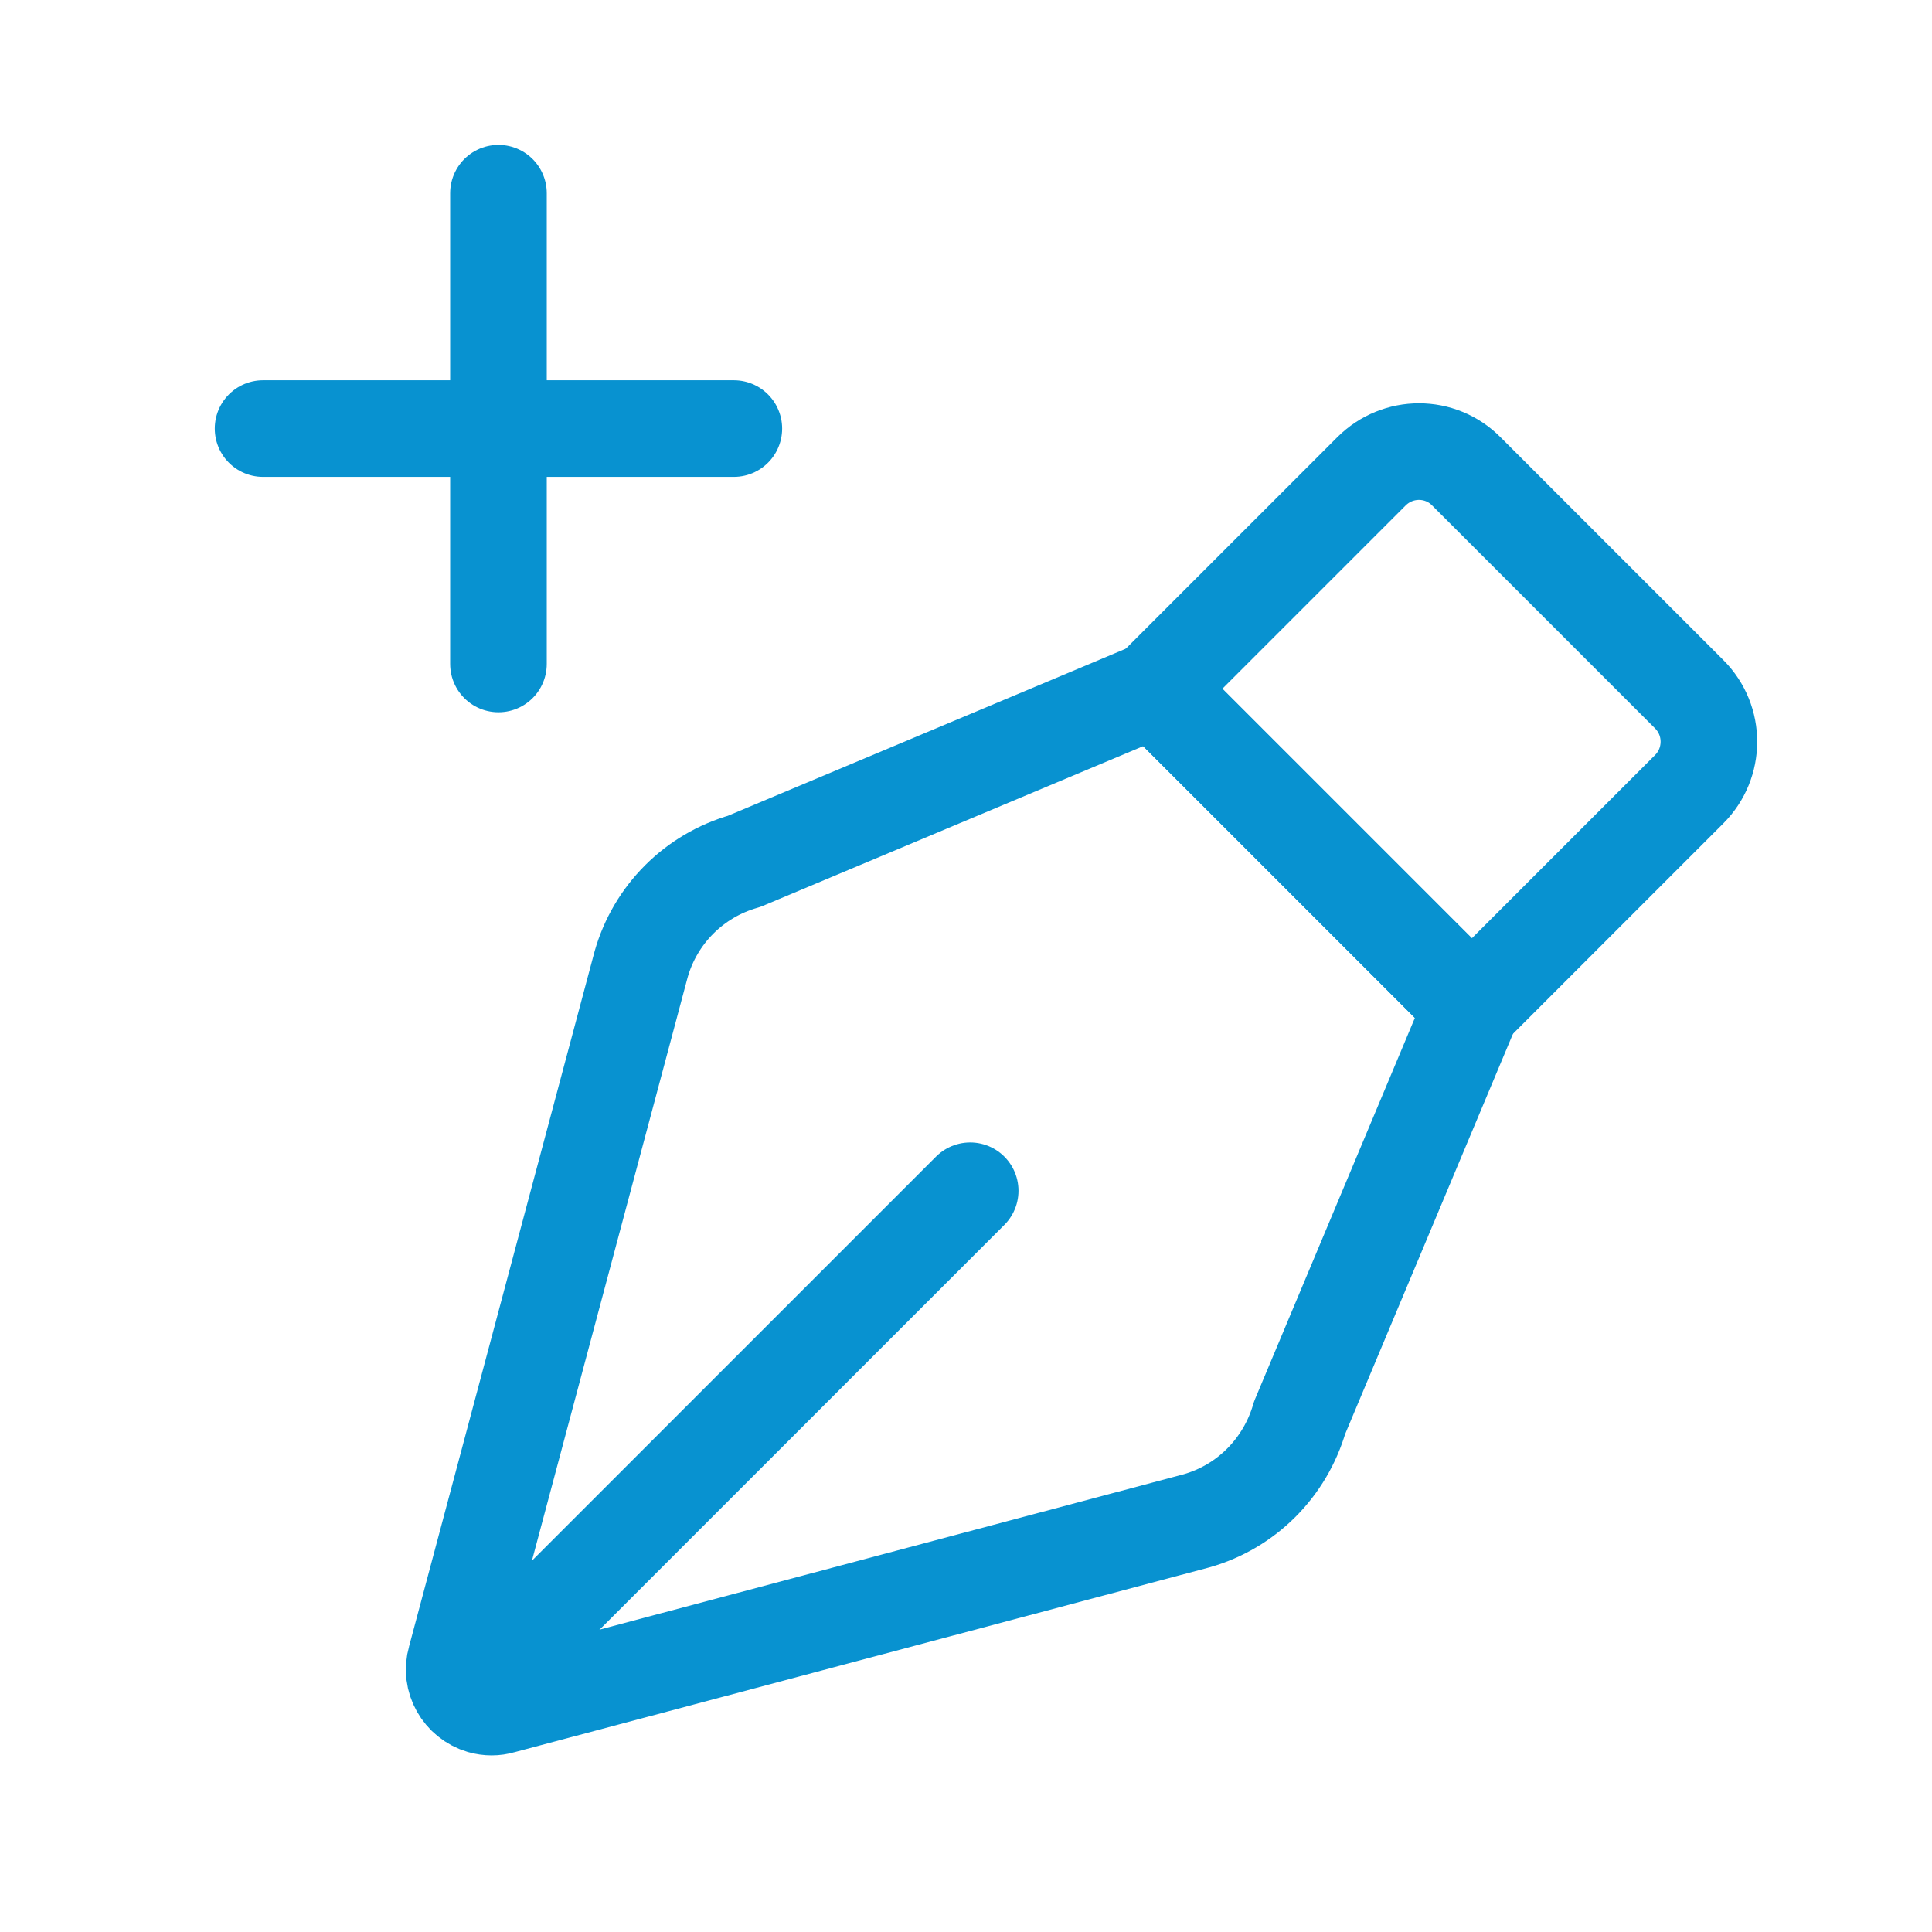
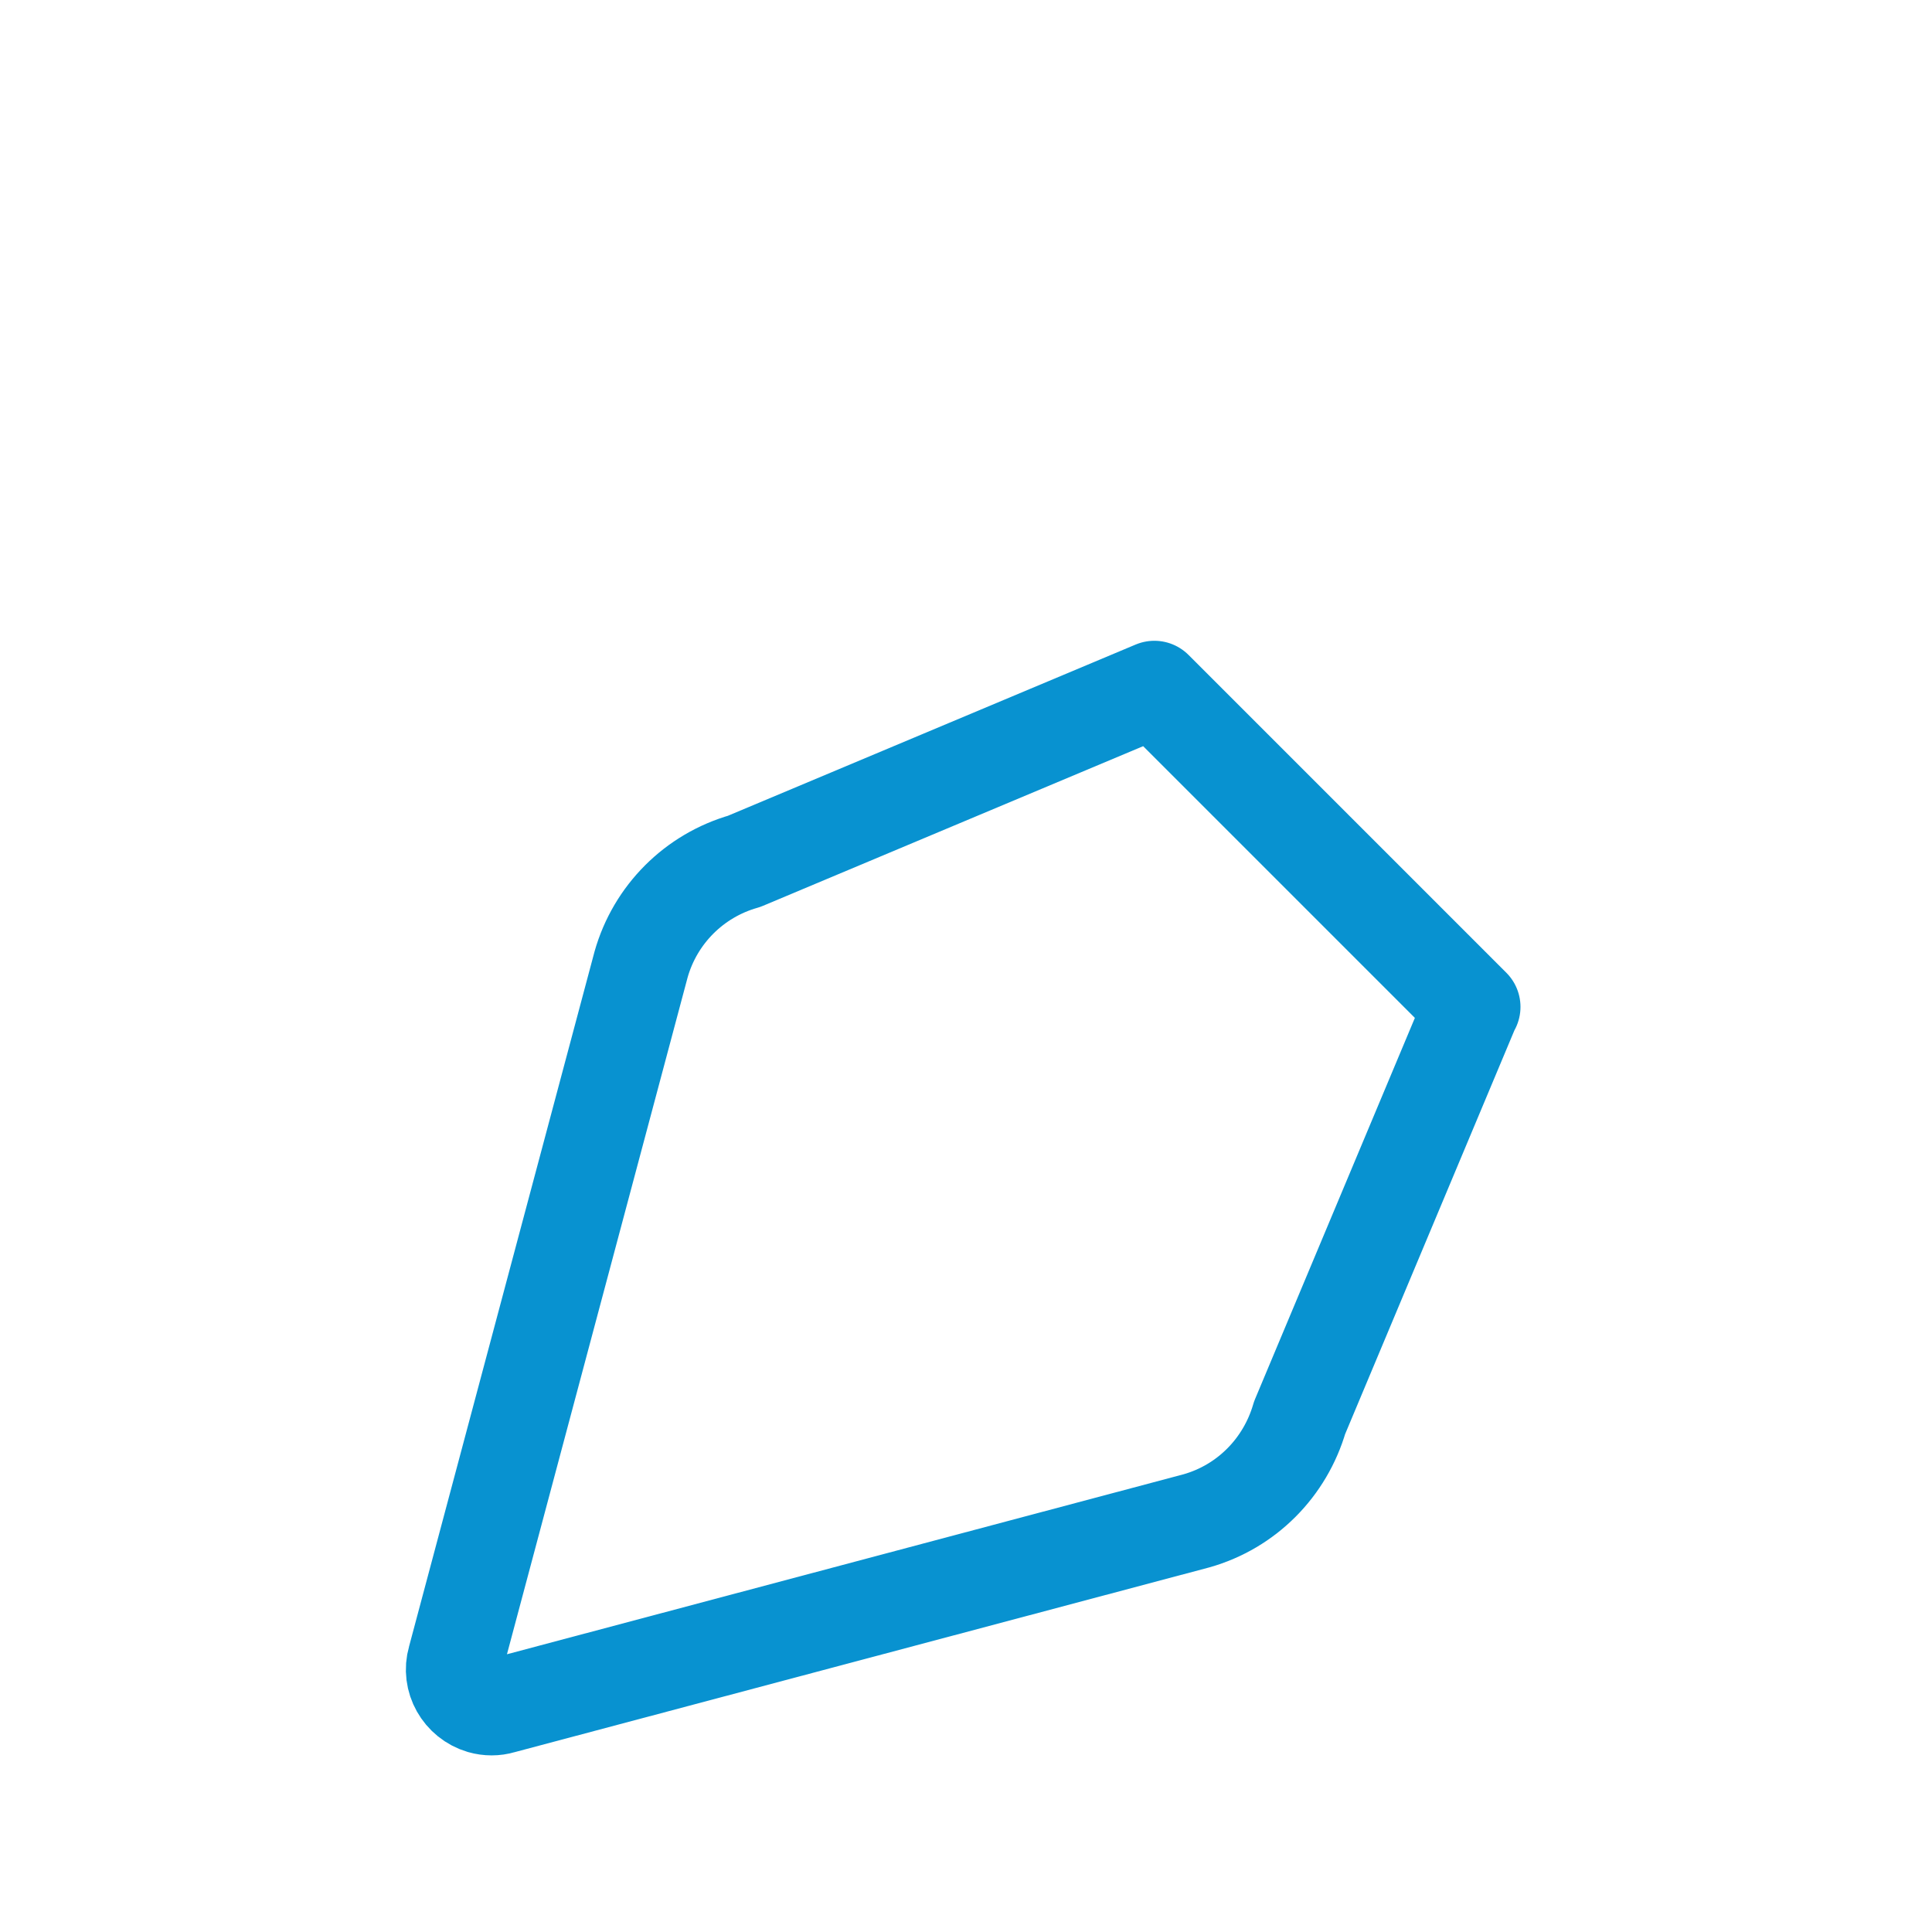
<svg xmlns="http://www.w3.org/2000/svg" id="Layer_1" viewBox="0 0 60 60">
  <defs>
    <style>
      .cls-1 {
        stroke-width: 3px;
      }

      .cls-1, .cls-2 {
        fill: none;
        stroke: #0892d0;
        stroke-linecap: round;
        stroke-linejoin: round;
      }

      .cls-2 {
        stroke-width: 3px;
      }
    </style>
  </defs>
  <g id="vectors-pen-add-1">
-     <path id="Path_874" class="cls-1" d="M8.17,13.31h14.62" />
-     <path id="Path_875" class="cls-1" d="M15.48,6v14.62" />
-     <path id="Path_876" class="cls-2" d="M45.54,14.64l6.92,6.92c.82.82.81,2.14,0,2.95l-6.75,6.75-9.87-9.87,6.75-6.75c.82-.82,2.14-.82,2.95,0Z" />
    <path id="Path_877" class="cls-1" d="M45.72,31.27l-9.87-9.87-12.74,5.35c-1.55.44-2.76,1.65-3.2,3.2l-5.76,21.58c-.18.62.19,1.26.8,1.44.21.06.43.06.63,0l21.58-5.74c1.55-.44,2.75-1.65,3.2-3.2l5.35-12.76Z" />
-     <path id="Path_878" class="cls-1" d="M14.45,52.66l15.68-15.68" />
  </g>
</svg>